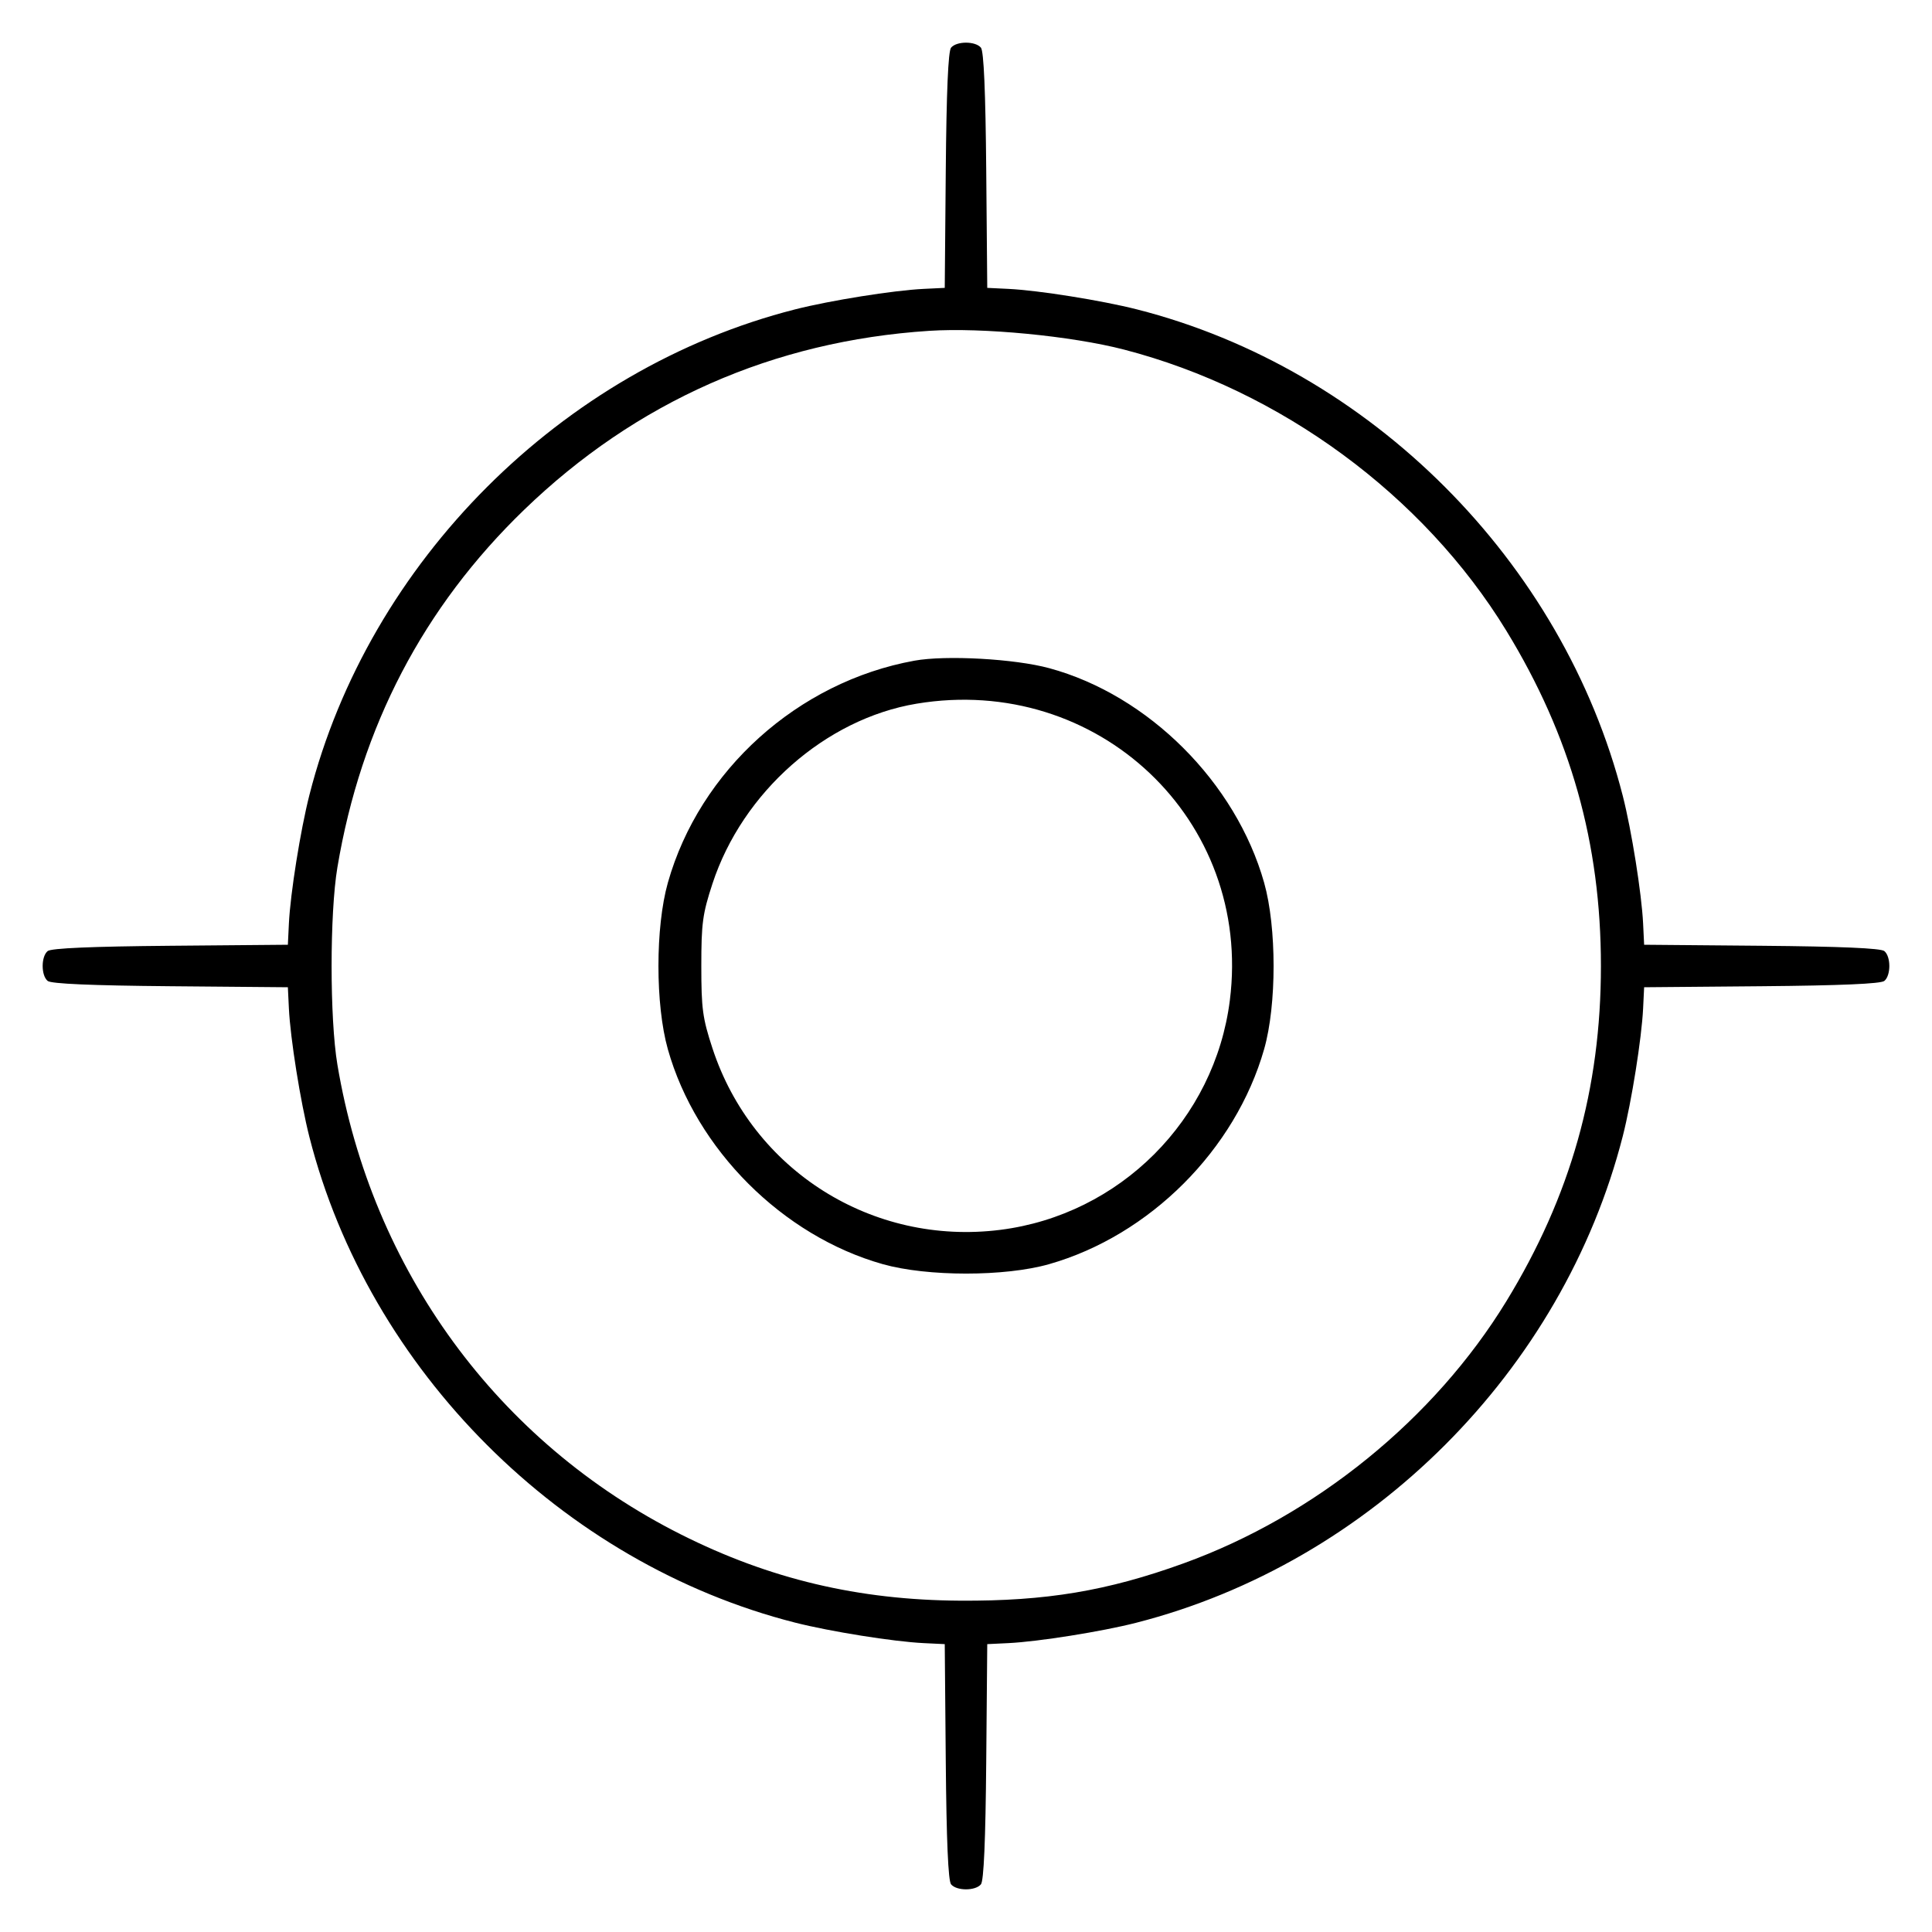
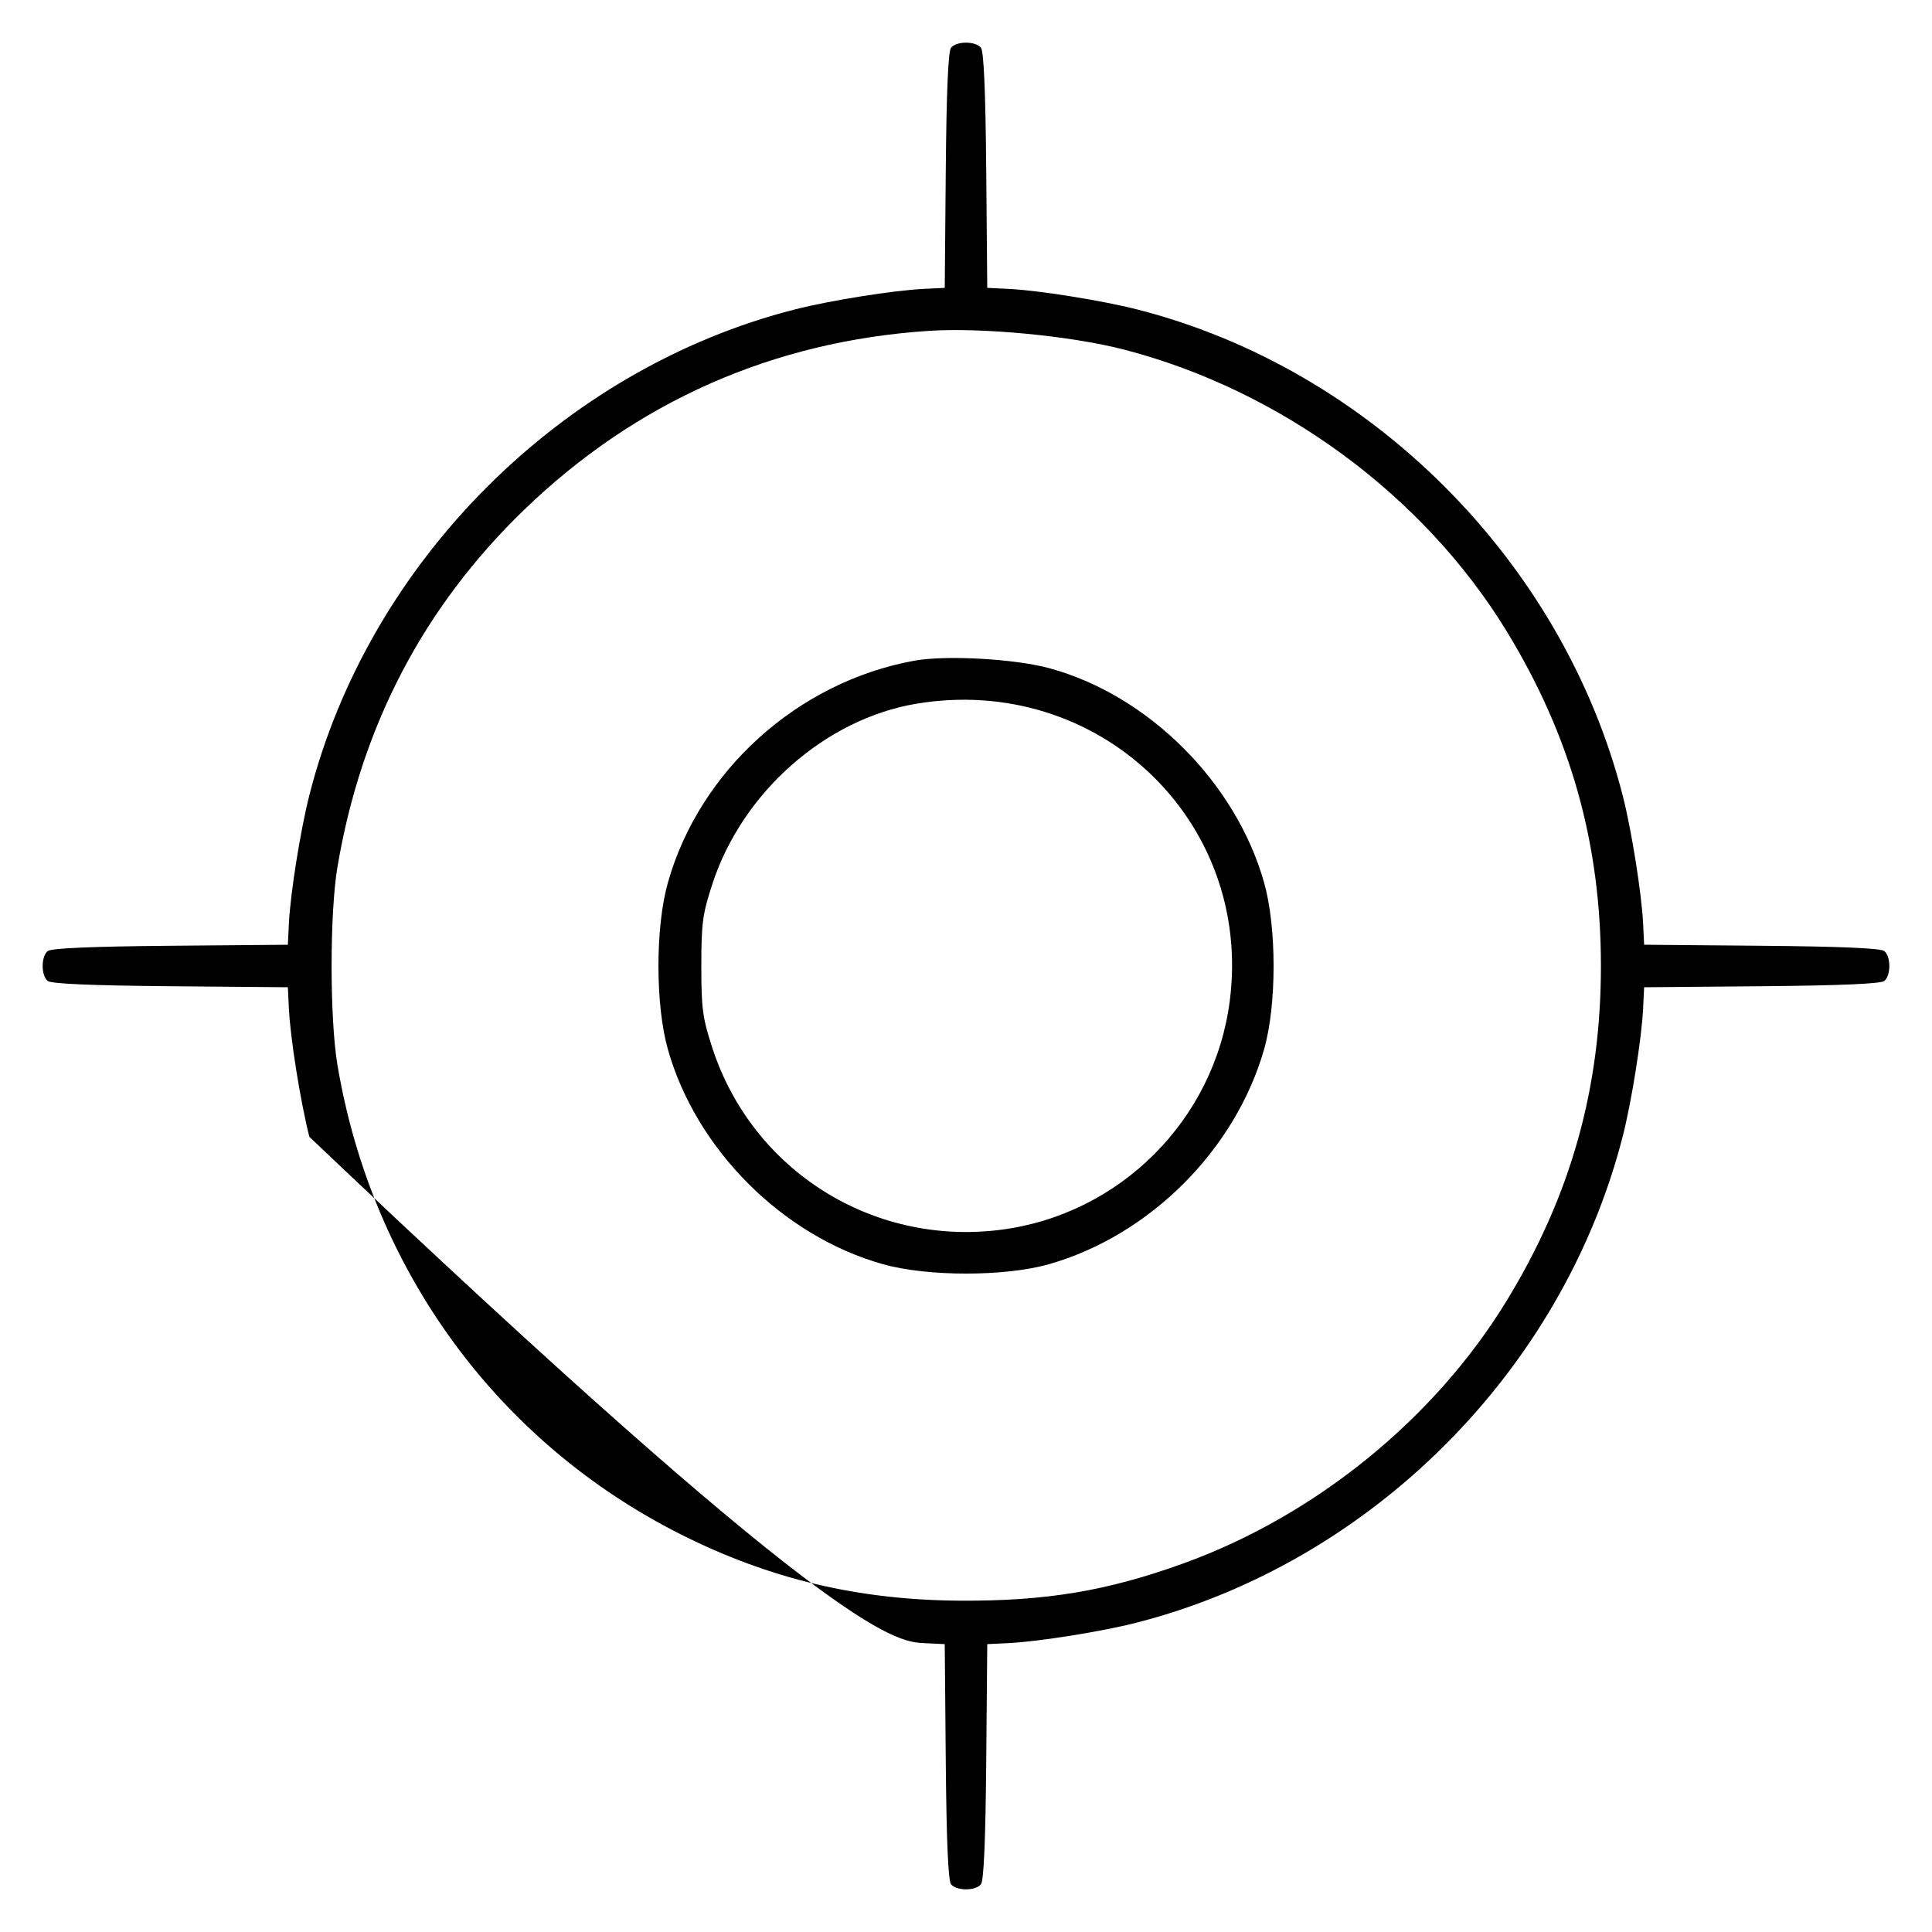
<svg xmlns="http://www.w3.org/2000/svg" viewBox="0 0 500 500" version="1.1">
-   <path d="M 246.137 12.334 C 245.394 13.230, 244.943 23.680, 244.765 44.084 L 244.500 74.500 239 74.766 C 231.244 75.142, 214.888 77.751, 205.784 80.064 C 145.415 95.406, 95.406 145.415, 80.064 205.784 C 77.751 214.888, 75.142 231.244, 74.766 239 L 74.500 244.500 44.084 244.765 C 23.680 244.943, 13.230 245.394, 12.334 246.137 C 10.611 247.567, 10.611 252.433, 12.334 253.863 C 13.230 254.606, 23.680 255.057, 44.084 255.235 L 74.500 255.500 74.766 261 C 75.142 268.756, 77.751 285.112, 80.064 294.216 C 95.406 354.585, 145.415 404.594, 205.784 419.936 C 214.888 422.249, 231.244 424.858, 239 425.234 L 244.500 425.500 244.765 455.916 C 244.943 476.320, 245.394 486.770, 246.137 487.666 C 247.567 489.389, 252.433 489.389, 253.863 487.666 C 254.606 486.770, 255.057 476.320, 255.235 455.916 L 255.500 425.500 261 425.234 C 268.722 424.860, 285.117 422.250, 294 419.981 C 354.790 404.451, 404.451 354.790, 419.981 294 C 422.250 285.117, 424.860 268.722, 425.234 261 L 425.500 255.500 455.916 255.235 C 476.320 255.057, 486.770 254.606, 487.666 253.863 C 489.389 252.433, 489.389 247.567, 487.666 246.137 C 486.770 245.394, 476.320 244.943, 455.916 244.765 L 425.500 244.500 425.234 239 C 424.860 231.278, 422.250 214.883, 419.981 206 C 404.474 145.300, 354.669 95.428, 294.216 80.064 C 285.112 77.751, 268.756 75.142, 261 74.766 L 255.500 74.500 255.235 44.084 C 255.057 23.680, 254.606 13.230, 253.863 12.334 C 252.433 10.611, 247.567 10.611, 246.137 12.334 M 240.500 85.618 C 200.141 88.241, 164.649 103.920, 135.640 131.942 C 109.578 157.117, 93.421 188.055, 87.319 224.468 C 85.317 236.415, 85.317 263.585, 87.319 275.532 C 96.231 328.719, 128.817 373.277, 176.237 397.119 C 199.184 408.657, 222.131 414.098, 248.500 414.254 C 270.724 414.386, 286.580 411.736, 306.315 404.592 C 340.395 392.256, 371.211 367.232, 389.841 336.767 C 406.482 309.553, 414.317 281.779, 414.317 250 C 414.317 218.221, 406.482 190.447, 389.841 163.233 C 368.404 128.177, 331.398 100.968, 290.874 90.467 C 277.273 86.943, 254.238 84.725, 240.500 85.618 M 236.660 170.983 C 206.507 176.447, 181.040 199.380, 172.840 228.452 C 169.592 239.971, 169.592 260.029, 172.840 271.548 C 180.150 297.467, 202.533 319.850, 228.452 327.160 C 240.003 330.418, 260.069 330.419, 271.500 327.164 C 297.536 319.748, 319.748 297.536, 327.164 271.500 C 330.419 260.069, 330.418 240.003, 327.160 228.452 C 319.838 202.491, 297.203 179.891, 271.548 172.925 C 262.599 170.495, 244.815 169.505, 236.660 170.983 M 237.205 182.115 C 213.664 186.033, 192.151 205.006, 184.386 228.694 C 181.828 236.499, 181.500 238.921, 181.500 250 C 181.500 261.079, 181.828 263.501, 184.386 271.306 C 194.742 302.900, 225.761 322.464, 258.875 318.284 C 289.804 314.380, 314.380 289.804, 318.284 258.875 C 324.168 212.259, 284.086 174.312, 237.205 182.115" stroke="none" fill="currentColor" fill-rule="evenodd" />
+   <path d="M 246.137 12.334 C 245.394 13.230, 244.943 23.680, 244.765 44.084 L 244.500 74.500 239 74.766 C 231.244 75.142, 214.888 77.751, 205.784 80.064 C 145.415 95.406, 95.406 145.415, 80.064 205.784 C 77.751 214.888, 75.142 231.244, 74.766 239 L 74.500 244.500 44.084 244.765 C 23.680 244.943, 13.230 245.394, 12.334 246.137 C 10.611 247.567, 10.611 252.433, 12.334 253.863 C 13.230 254.606, 23.680 255.057, 44.084 255.235 L 74.500 255.500 74.766 261 C 75.142 268.756, 77.751 285.112, 80.064 294.216 C 214.888 422.249, 231.244 424.858, 239 425.234 L 244.500 425.500 244.765 455.916 C 244.943 476.320, 245.394 486.770, 246.137 487.666 C 247.567 489.389, 252.433 489.389, 253.863 487.666 C 254.606 486.770, 255.057 476.320, 255.235 455.916 L 255.500 425.500 261 425.234 C 268.722 424.860, 285.117 422.250, 294 419.981 C 354.790 404.451, 404.451 354.790, 419.981 294 C 422.250 285.117, 424.860 268.722, 425.234 261 L 425.500 255.500 455.916 255.235 C 476.320 255.057, 486.770 254.606, 487.666 253.863 C 489.389 252.433, 489.389 247.567, 487.666 246.137 C 486.770 245.394, 476.320 244.943, 455.916 244.765 L 425.500 244.500 425.234 239 C 424.860 231.278, 422.250 214.883, 419.981 206 C 404.474 145.300, 354.669 95.428, 294.216 80.064 C 285.112 77.751, 268.756 75.142, 261 74.766 L 255.500 74.500 255.235 44.084 C 255.057 23.680, 254.606 13.230, 253.863 12.334 C 252.433 10.611, 247.567 10.611, 246.137 12.334 M 240.500 85.618 C 200.141 88.241, 164.649 103.920, 135.640 131.942 C 109.578 157.117, 93.421 188.055, 87.319 224.468 C 85.317 236.415, 85.317 263.585, 87.319 275.532 C 96.231 328.719, 128.817 373.277, 176.237 397.119 C 199.184 408.657, 222.131 414.098, 248.500 414.254 C 270.724 414.386, 286.580 411.736, 306.315 404.592 C 340.395 392.256, 371.211 367.232, 389.841 336.767 C 406.482 309.553, 414.317 281.779, 414.317 250 C 414.317 218.221, 406.482 190.447, 389.841 163.233 C 368.404 128.177, 331.398 100.968, 290.874 90.467 C 277.273 86.943, 254.238 84.725, 240.500 85.618 M 236.660 170.983 C 206.507 176.447, 181.040 199.380, 172.840 228.452 C 169.592 239.971, 169.592 260.029, 172.840 271.548 C 180.150 297.467, 202.533 319.850, 228.452 327.160 C 240.003 330.418, 260.069 330.419, 271.500 327.164 C 297.536 319.748, 319.748 297.536, 327.164 271.500 C 330.419 260.069, 330.418 240.003, 327.160 228.452 C 319.838 202.491, 297.203 179.891, 271.548 172.925 C 262.599 170.495, 244.815 169.505, 236.660 170.983 M 237.205 182.115 C 213.664 186.033, 192.151 205.006, 184.386 228.694 C 181.828 236.499, 181.500 238.921, 181.500 250 C 181.500 261.079, 181.828 263.501, 184.386 271.306 C 194.742 302.900, 225.761 322.464, 258.875 318.284 C 289.804 314.380, 314.380 289.804, 318.284 258.875 C 324.168 212.259, 284.086 174.312, 237.205 182.115" stroke="none" fill="currentColor" fill-rule="evenodd" />
</svg>